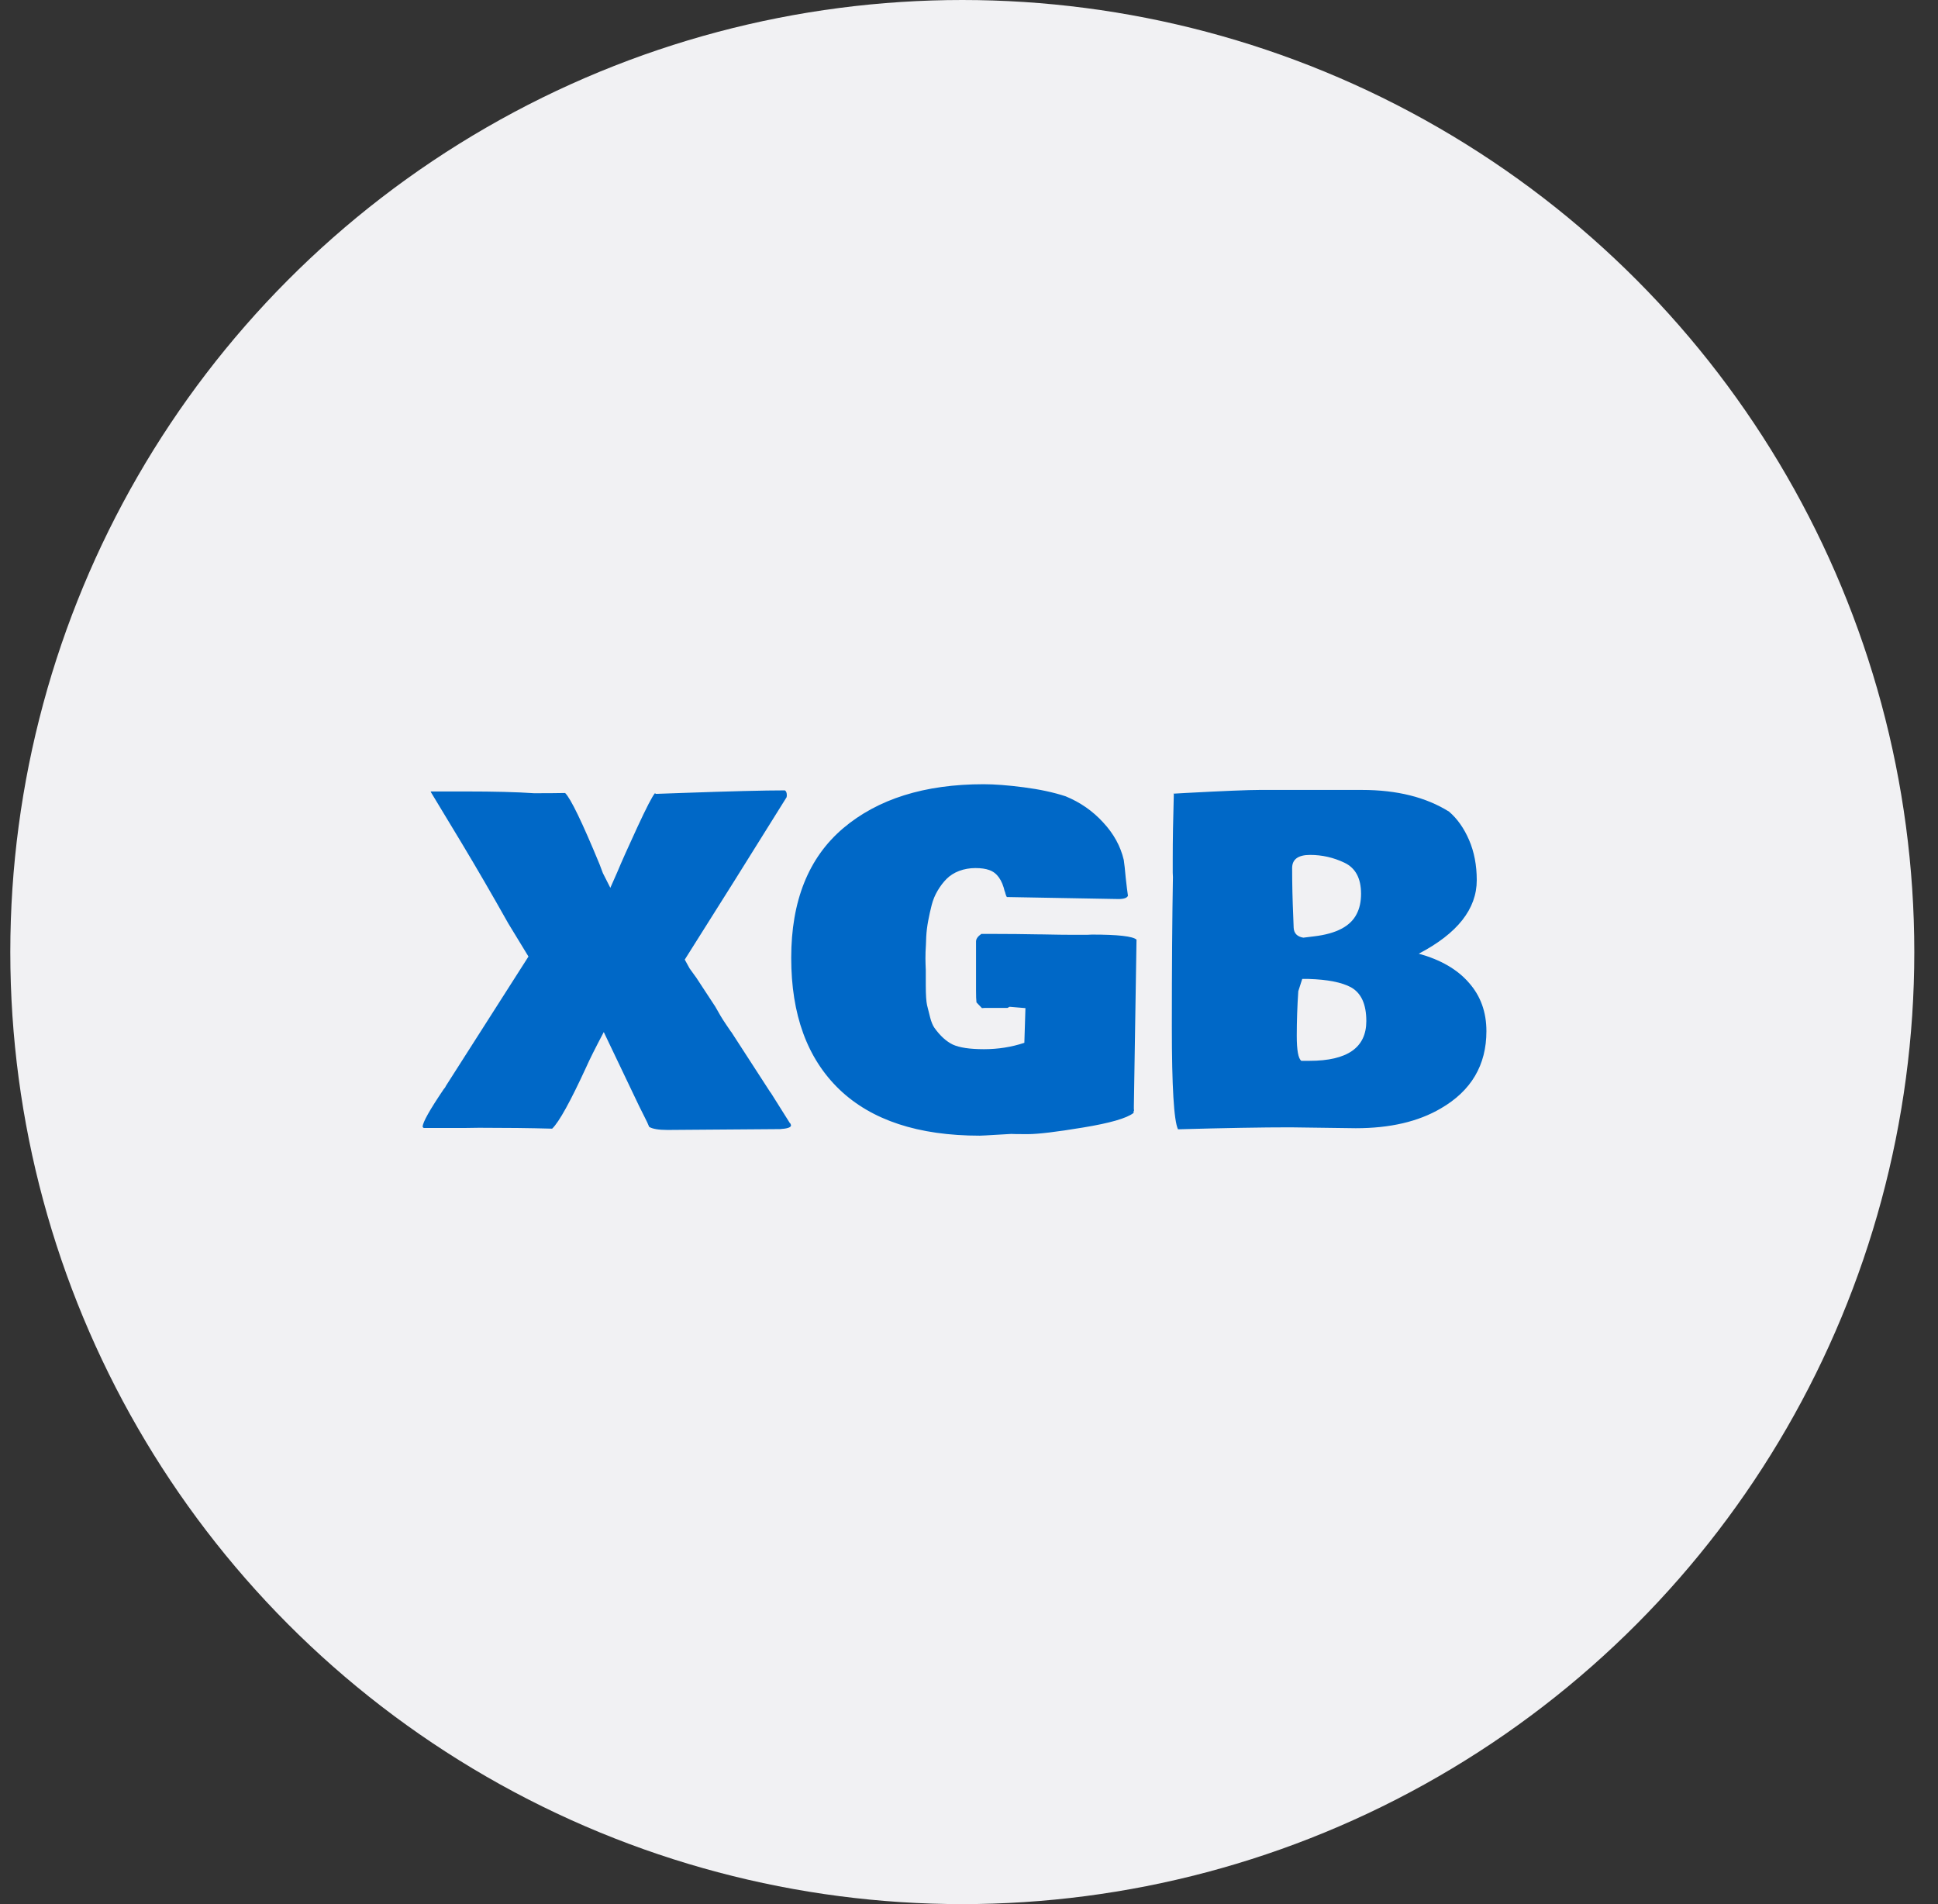
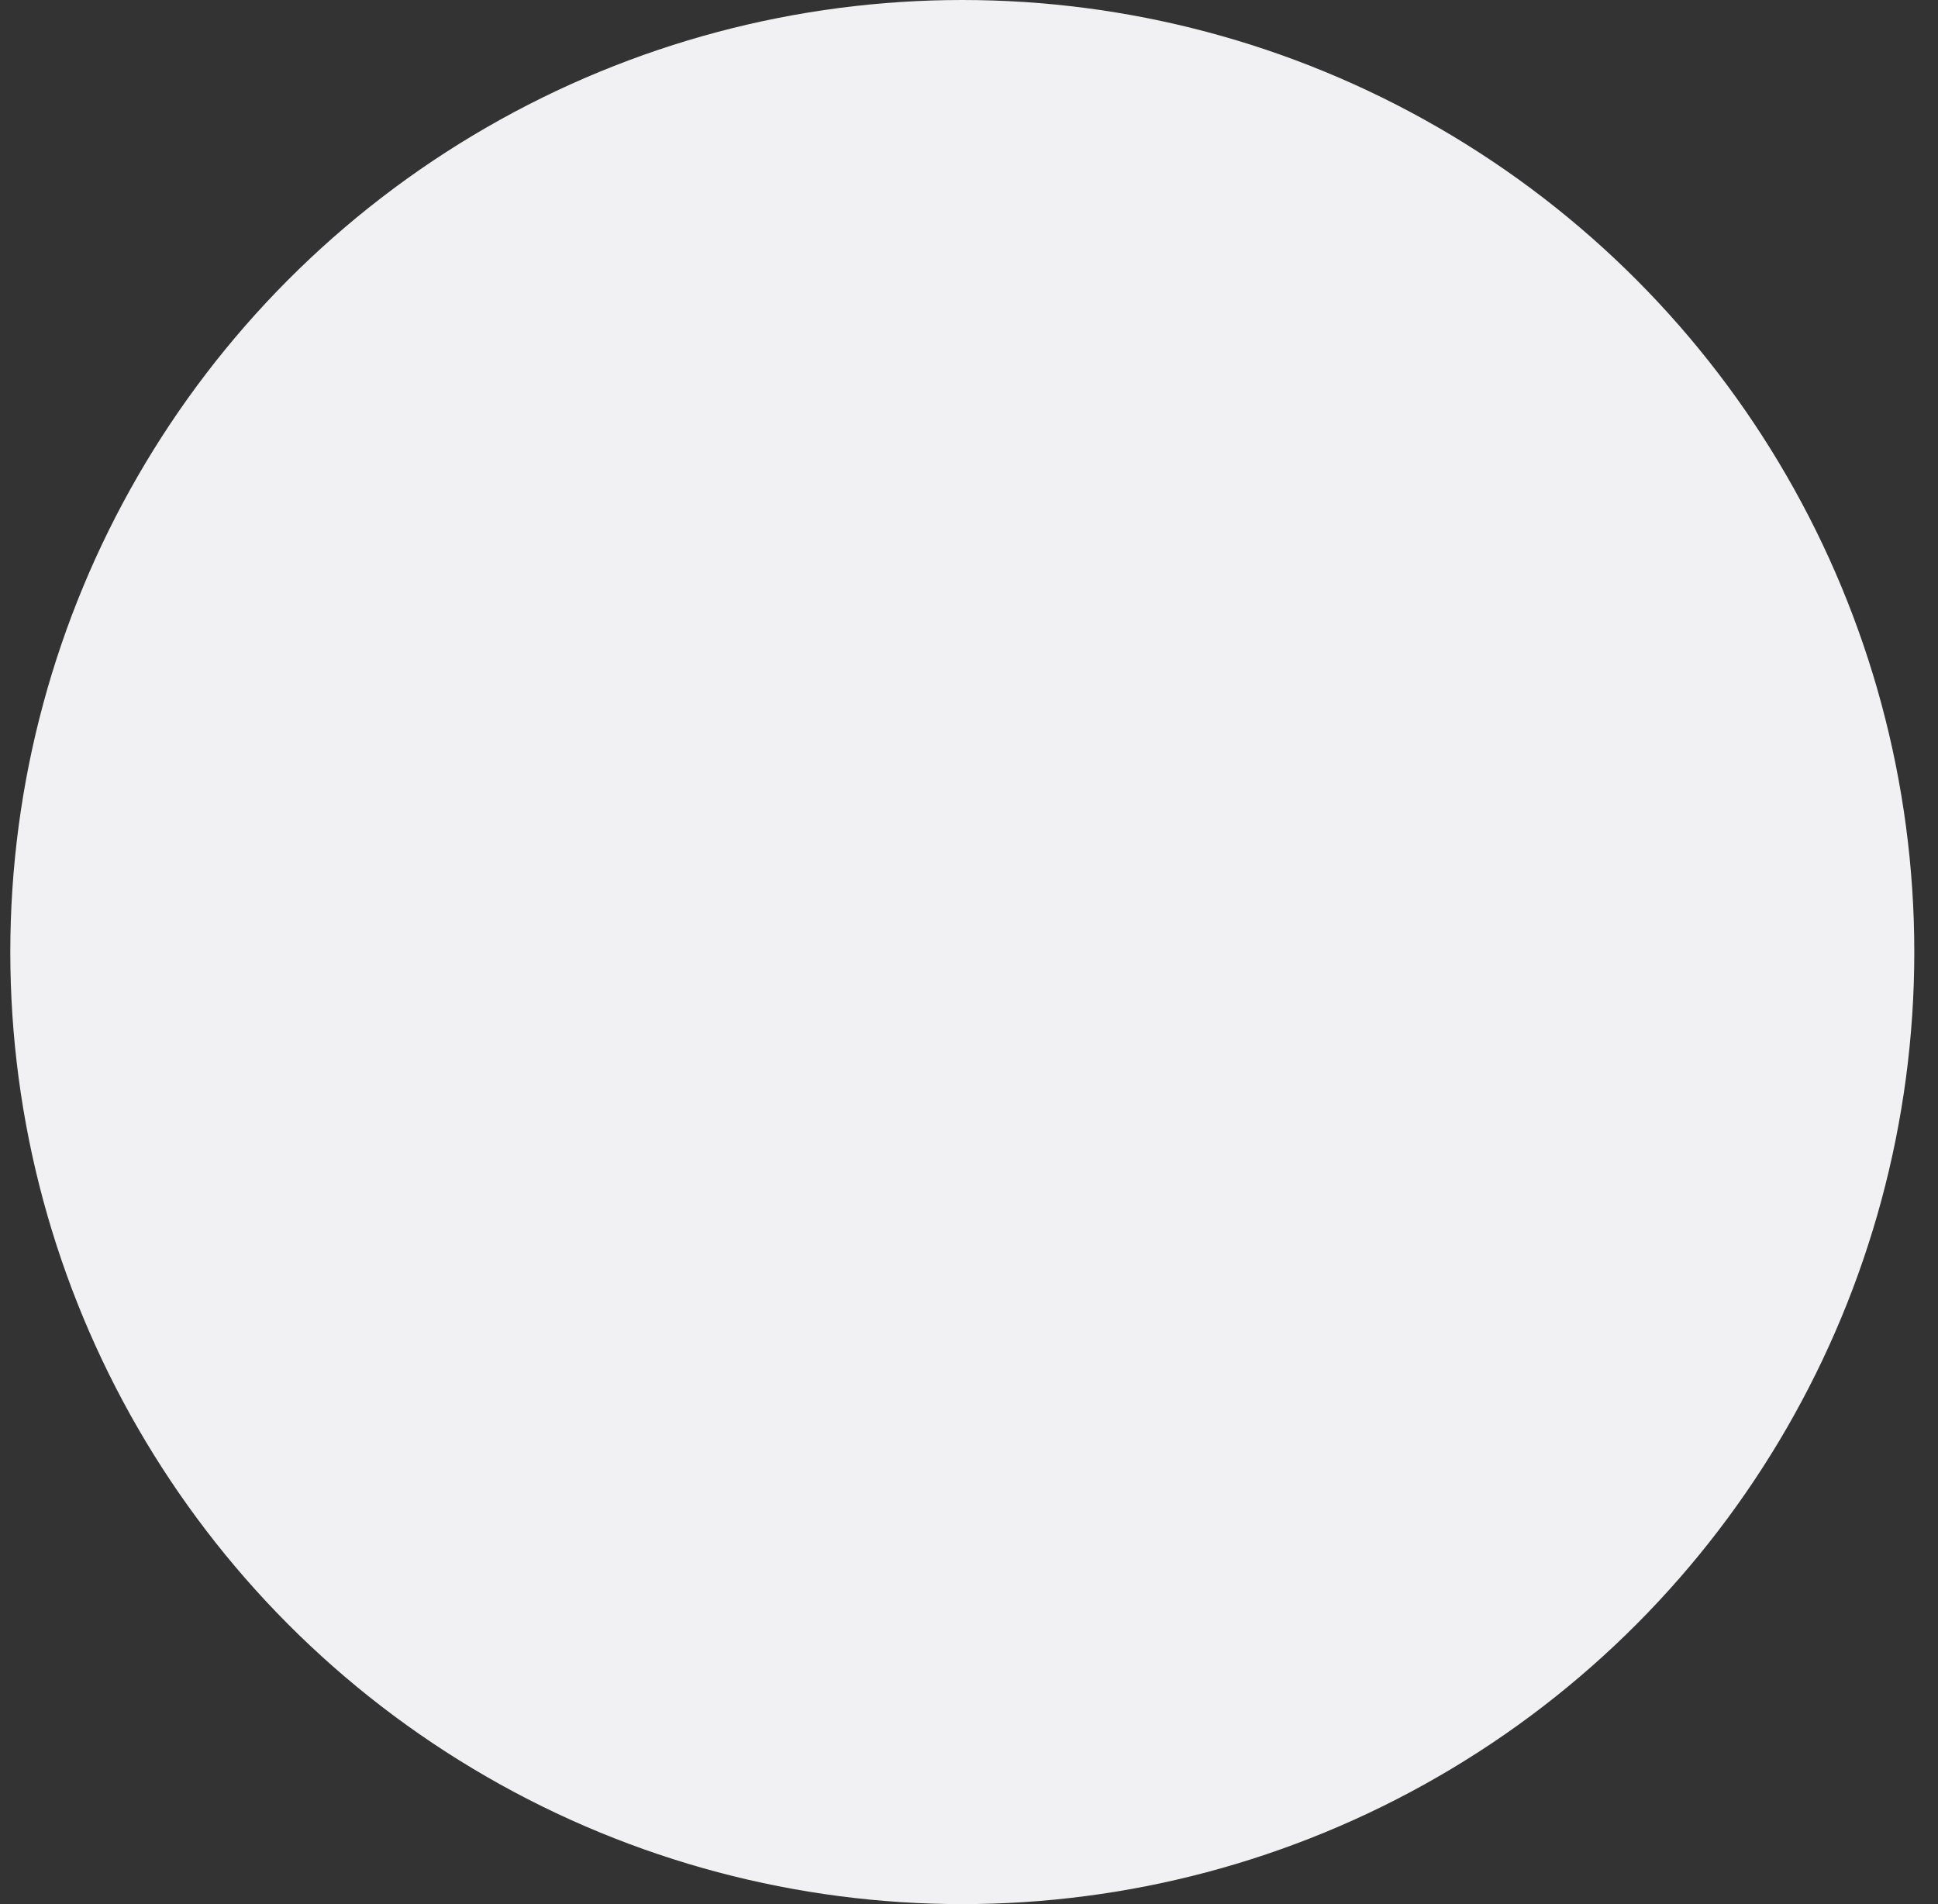
<svg xmlns="http://www.w3.org/2000/svg" width="57" height="56" viewBox="0 0 57 56" fill="none">
  <rect x="0" y="0" width="57" height="56" fill="#333333" stroke="none" />
  <circle cx="28.303" cy="28" r="28" fill="#F1F1F3" />
-   <path d="M23.142 23.393L23.136 23.445L21.612 25.885C21.603 25.902 21.483 26.094 21.25 26.46L20.14 28.222L20.282 28.481L20.482 28.758L21.037 29.604L21.192 29.875C21.227 29.936 21.285 30.026 21.366 30.146C21.448 30.267 21.494 30.334 21.502 30.346V30.34L22.664 32.135V32.128L23.245 33.052C23.258 33.065 23.265 33.08 23.265 33.097C23.265 33.157 23.157 33.194 22.942 33.207L19.63 33.232C19.372 33.232 19.193 33.202 19.094 33.142C19.064 33.065 19.012 32.955 18.939 32.813C18.866 32.671 18.818 32.576 18.797 32.529L17.758 30.353C17.503 30.835 17.334 31.175 17.247 31.373C16.778 32.393 16.443 33 16.24 33.194C15.586 33.176 14.869 33.168 14.09 33.168C14.09 33.168 13.95 33.17 13.671 33.174H12.463C12.442 33.161 12.431 33.148 12.431 33.136C12.431 33.011 12.638 32.643 13.051 32.032C13.081 32.001 13.103 31.969 13.116 31.935L15.543 28.132L14.949 27.157C14.48 26.322 14.021 25.532 13.574 24.788L12.677 23.303C12.672 23.294 12.67 23.286 12.67 23.277H13.697C14.536 23.277 15.207 23.294 15.711 23.329C16.107 23.329 16.41 23.326 16.621 23.322C16.785 23.482 17.123 24.181 17.635 25.421L17.732 25.679L17.951 26.111L18.151 25.659C18.28 25.349 18.478 24.906 18.745 24.329C19.012 23.753 19.184 23.419 19.262 23.329L19.294 23.348L20.03 23.322C21.468 23.271 22.485 23.245 23.084 23.245C23.123 23.266 23.142 23.316 23.142 23.393ZM23.258 33.052H23.245V33.032L23.258 33.052ZM23.239 33.013L23.245 33.032C23.241 33.028 23.239 33.022 23.239 33.013ZM33.349 32.626C33.349 32.63 33.351 32.639 33.356 32.651L33.336 32.703H33.343V32.716C33.343 32.724 33.34 32.731 33.336 32.735C33.134 32.89 32.639 33.032 31.851 33.161C31.068 33.291 30.528 33.355 30.231 33.355C29.938 33.355 29.775 33.353 29.74 33.349L29.411 33.368C29.067 33.389 28.869 33.4 28.817 33.4C27.009 33.4 25.632 32.946 24.685 32.038C23.742 31.13 23.271 29.841 23.271 28.171C23.271 26.497 23.779 25.227 24.795 24.362C25.815 23.497 27.194 23.064 28.933 23.064C29.252 23.064 29.643 23.094 30.108 23.154C30.577 23.215 30.988 23.303 31.341 23.419C31.772 23.596 32.14 23.852 32.445 24.187C32.755 24.519 32.957 24.887 33.052 25.291C33.069 25.403 33.089 25.58 33.11 25.821C33.136 26.058 33.158 26.232 33.175 26.344C33.149 26.408 33.056 26.441 32.897 26.441L29.617 26.382C29.6 26.374 29.579 26.316 29.553 26.208V26.227C29.475 25.879 29.323 25.666 29.095 25.588C28.991 25.55 28.856 25.53 28.688 25.53C28.52 25.53 28.361 25.558 28.21 25.614C28.064 25.67 27.941 25.748 27.842 25.847C27.743 25.946 27.655 26.062 27.577 26.195C27.5 26.324 27.442 26.464 27.403 26.615C27.364 26.765 27.33 26.92 27.3 27.08C27.27 27.239 27.25 27.396 27.242 27.551C27.237 27.706 27.231 27.854 27.222 27.997C27.218 28.139 27.218 28.257 27.222 28.352C27.227 28.442 27.229 28.502 27.229 28.532V28.978C27.229 29.258 27.242 29.453 27.267 29.565C27.293 29.673 27.323 29.793 27.358 29.927C27.392 30.056 27.433 30.155 27.48 30.224C27.648 30.461 27.829 30.626 28.023 30.721C28.221 30.811 28.526 30.857 28.94 30.857C29.357 30.857 29.753 30.794 30.128 30.669L30.16 29.649L29.695 29.61L29.63 29.643H28.959L28.881 29.649L28.72 29.481C28.711 29.408 28.707 29.292 28.707 29.133V27.687C28.707 27.613 28.759 27.54 28.862 27.467H29.295C29.669 27.467 30.089 27.471 30.554 27.48H30.618C31.04 27.489 31.361 27.493 31.58 27.493H31.968L32.116 27.486C32.882 27.486 33.319 27.536 33.427 27.635L33.349 32.535V32.626ZM34.498 25.795L34.492 25.666V25.265C34.492 24.71 34.503 24.073 34.524 23.355L34.511 23.342L34.86 23.322C35.983 23.262 36.713 23.232 37.048 23.232H40.057C41.086 23.232 41.94 23.445 42.62 23.871C42.861 24.078 43.057 24.355 43.208 24.704C43.358 25.052 43.434 25.446 43.434 25.885C43.434 26.733 42.865 27.454 41.729 28.048C42.37 28.225 42.861 28.509 43.201 28.9C43.546 29.288 43.718 29.763 43.718 30.327C43.718 31.326 43.27 32.083 42.375 32.6C41.716 32.987 40.883 33.181 39.876 33.181L37.952 33.155C37.122 33.155 36.02 33.174 34.647 33.213C34.526 32.959 34.466 31.954 34.466 30.198C34.466 28.442 34.477 26.974 34.498 25.795ZM38.514 31.199C39.629 31.199 40.186 30.809 40.186 30.03C40.186 29.535 40.036 29.204 39.734 29.036C39.463 28.89 39.048 28.808 38.488 28.791H38.301L38.185 29.152C38.155 29.596 38.14 30.032 38.14 30.463C38.14 30.889 38.185 31.134 38.275 31.199H38.514ZM39.902 26.88C39.988 26.716 40.031 26.518 40.031 26.286C40.031 25.834 39.87 25.53 39.547 25.375C39.224 25.22 38.886 25.143 38.533 25.143C38.181 25.143 38.004 25.272 38.004 25.53C38.004 25.991 38.015 26.462 38.036 26.944L38.049 27.286C38.058 27.45 38.153 27.547 38.333 27.577L38.65 27.538C39.304 27.461 39.721 27.241 39.902 26.88Z" fill="#0068C7" />
</svg>